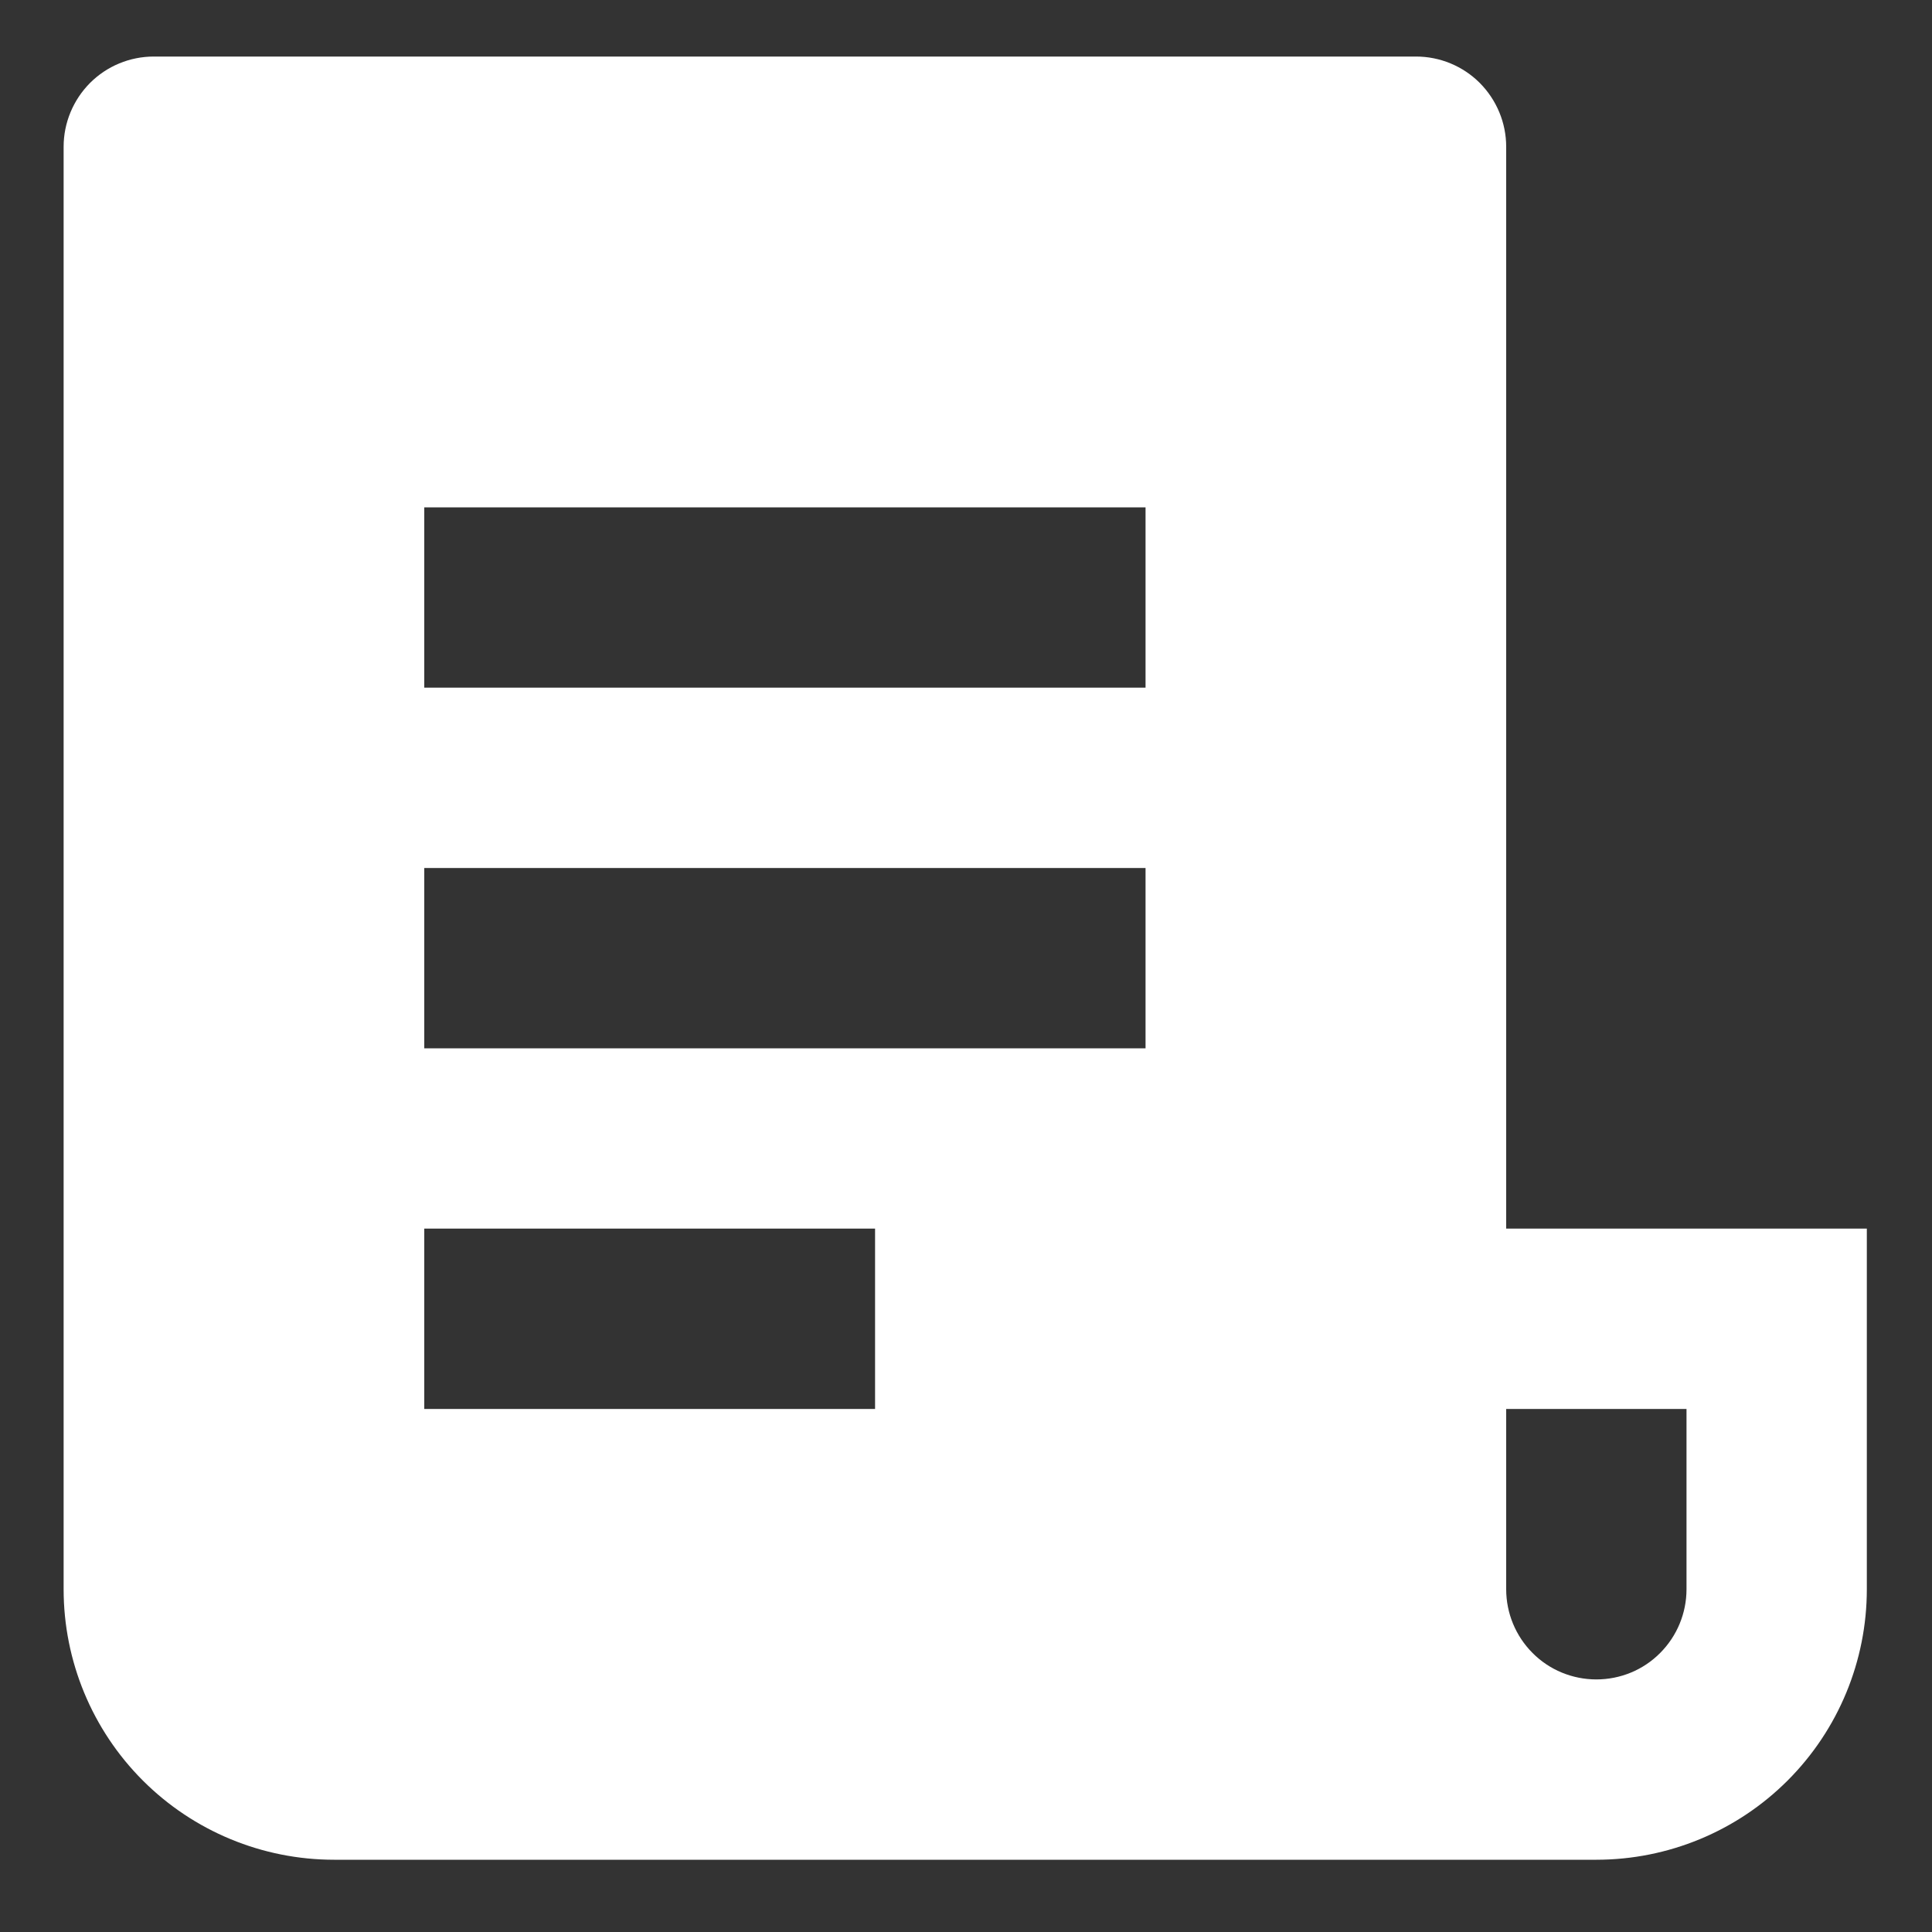
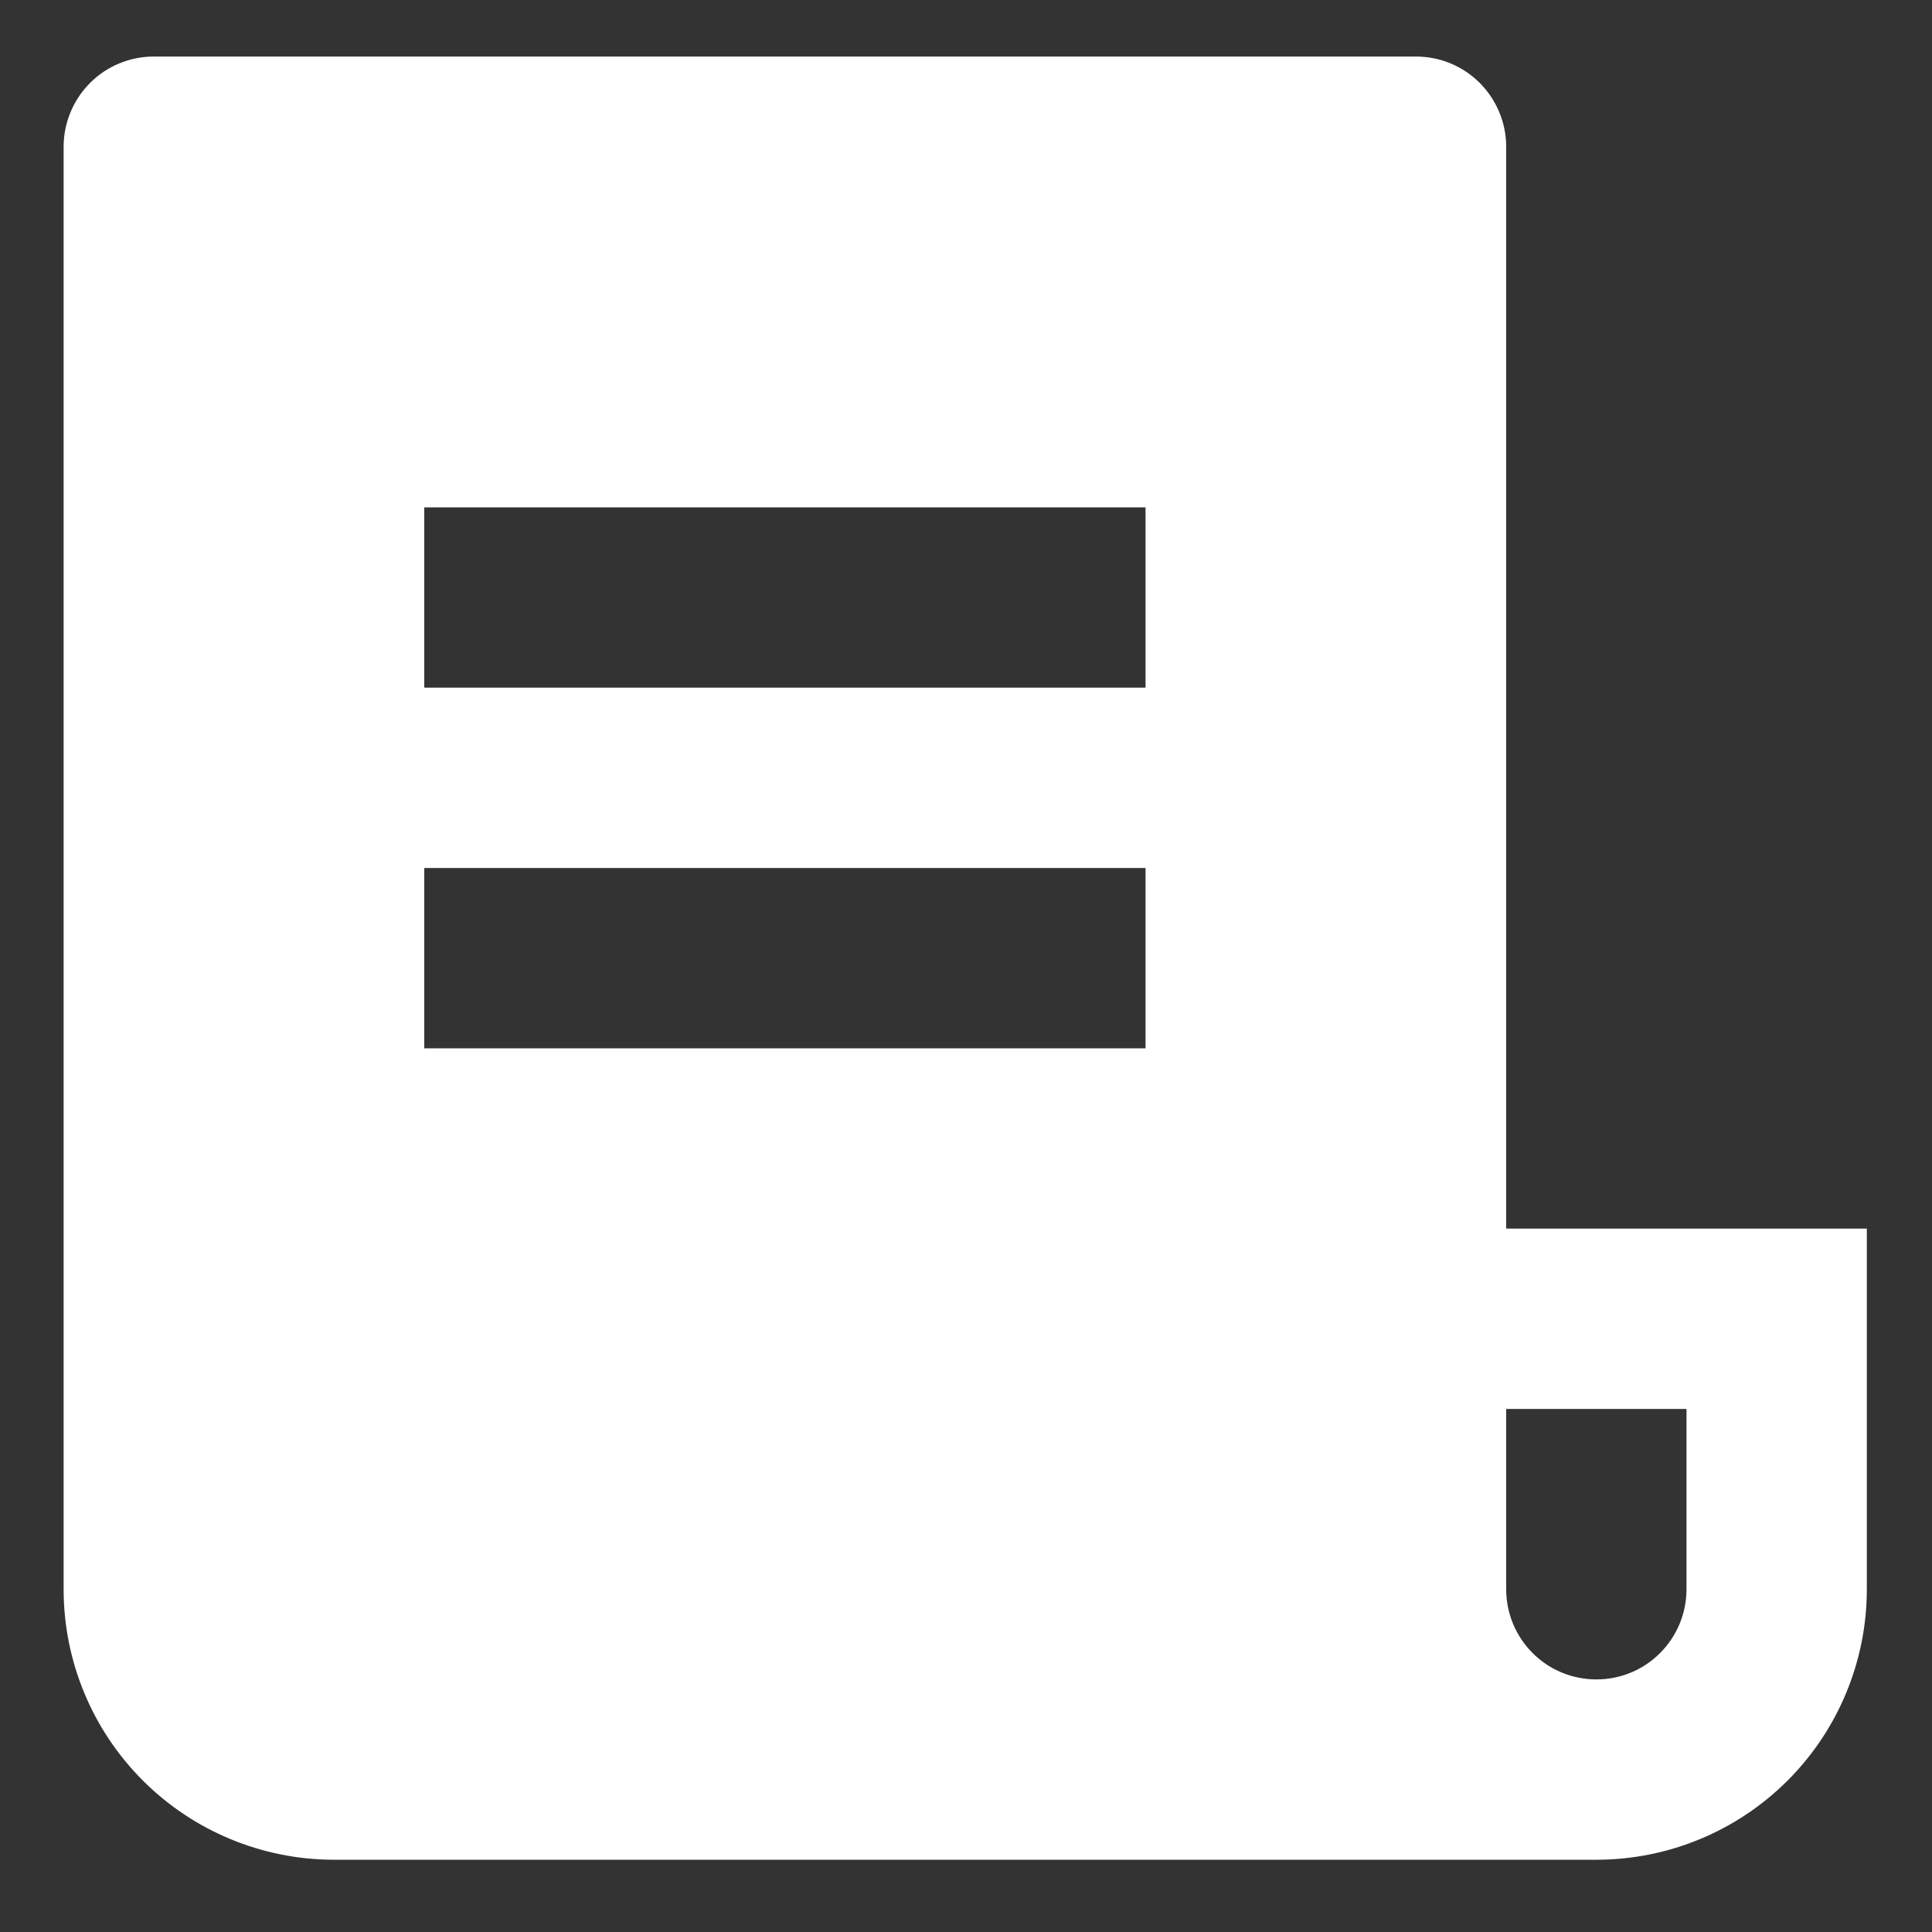
<svg xmlns="http://www.w3.org/2000/svg" width="15" height="15" viewBox="0 0 15 15" fill="none">
  <rect x="0" y="0" width="15" height="15" fill="#333333" stroke="none" />
-   <path d="M12.394 14.439H2.594C2.037 14.439 1.503 14.218 1.109 13.824C0.715 13.43 0.494 12.896 0.494 12.339V1.139C0.494 0.954 0.568 0.776 0.699 0.644C0.83 0.513 1.008 0.439 1.194 0.439H10.994C11.18 0.439 11.358 0.513 11.489 0.644C11.62 0.776 11.694 0.954 11.694 1.139V9.539H14.494V12.339C14.494 12.896 14.273 13.43 13.879 13.824C13.485 14.218 12.951 14.439 12.394 14.439ZM11.694 10.939V12.339C11.694 12.525 11.768 12.703 11.899 12.834C12.03 12.966 12.209 13.039 12.394 13.039C12.58 13.039 12.758 12.966 12.889 12.834C13.02 12.703 13.094 12.525 13.094 12.339V10.939H11.694ZM3.294 3.939V5.339H8.894V3.939H3.294ZM3.294 6.739V8.139H8.894V6.739H3.294ZM3.294 9.539V10.939H6.794V9.539H3.294Z" fill="white" />
+   <path d="M12.394 14.439H2.594C2.037 14.439 1.503 14.218 1.109 13.824C0.715 13.43 0.494 12.896 0.494 12.339V1.139C0.494 0.954 0.568 0.776 0.699 0.644C0.83 0.513 1.008 0.439 1.194 0.439H10.994C11.18 0.439 11.358 0.513 11.489 0.644C11.62 0.776 11.694 0.954 11.694 1.139V9.539H14.494V12.339C14.494 12.896 14.273 13.43 13.879 13.824C13.485 14.218 12.951 14.439 12.394 14.439ZM11.694 10.939V12.339C11.694 12.525 11.768 12.703 11.899 12.834C12.03 12.966 12.209 13.039 12.394 13.039C12.58 13.039 12.758 12.966 12.889 12.834C13.02 12.703 13.094 12.525 13.094 12.339V10.939H11.694ZM3.294 3.939V5.339H8.894V3.939H3.294ZM3.294 6.739V8.139H8.894V6.739H3.294ZM3.294 9.539H6.794V9.539H3.294Z" fill="white" />
</svg>